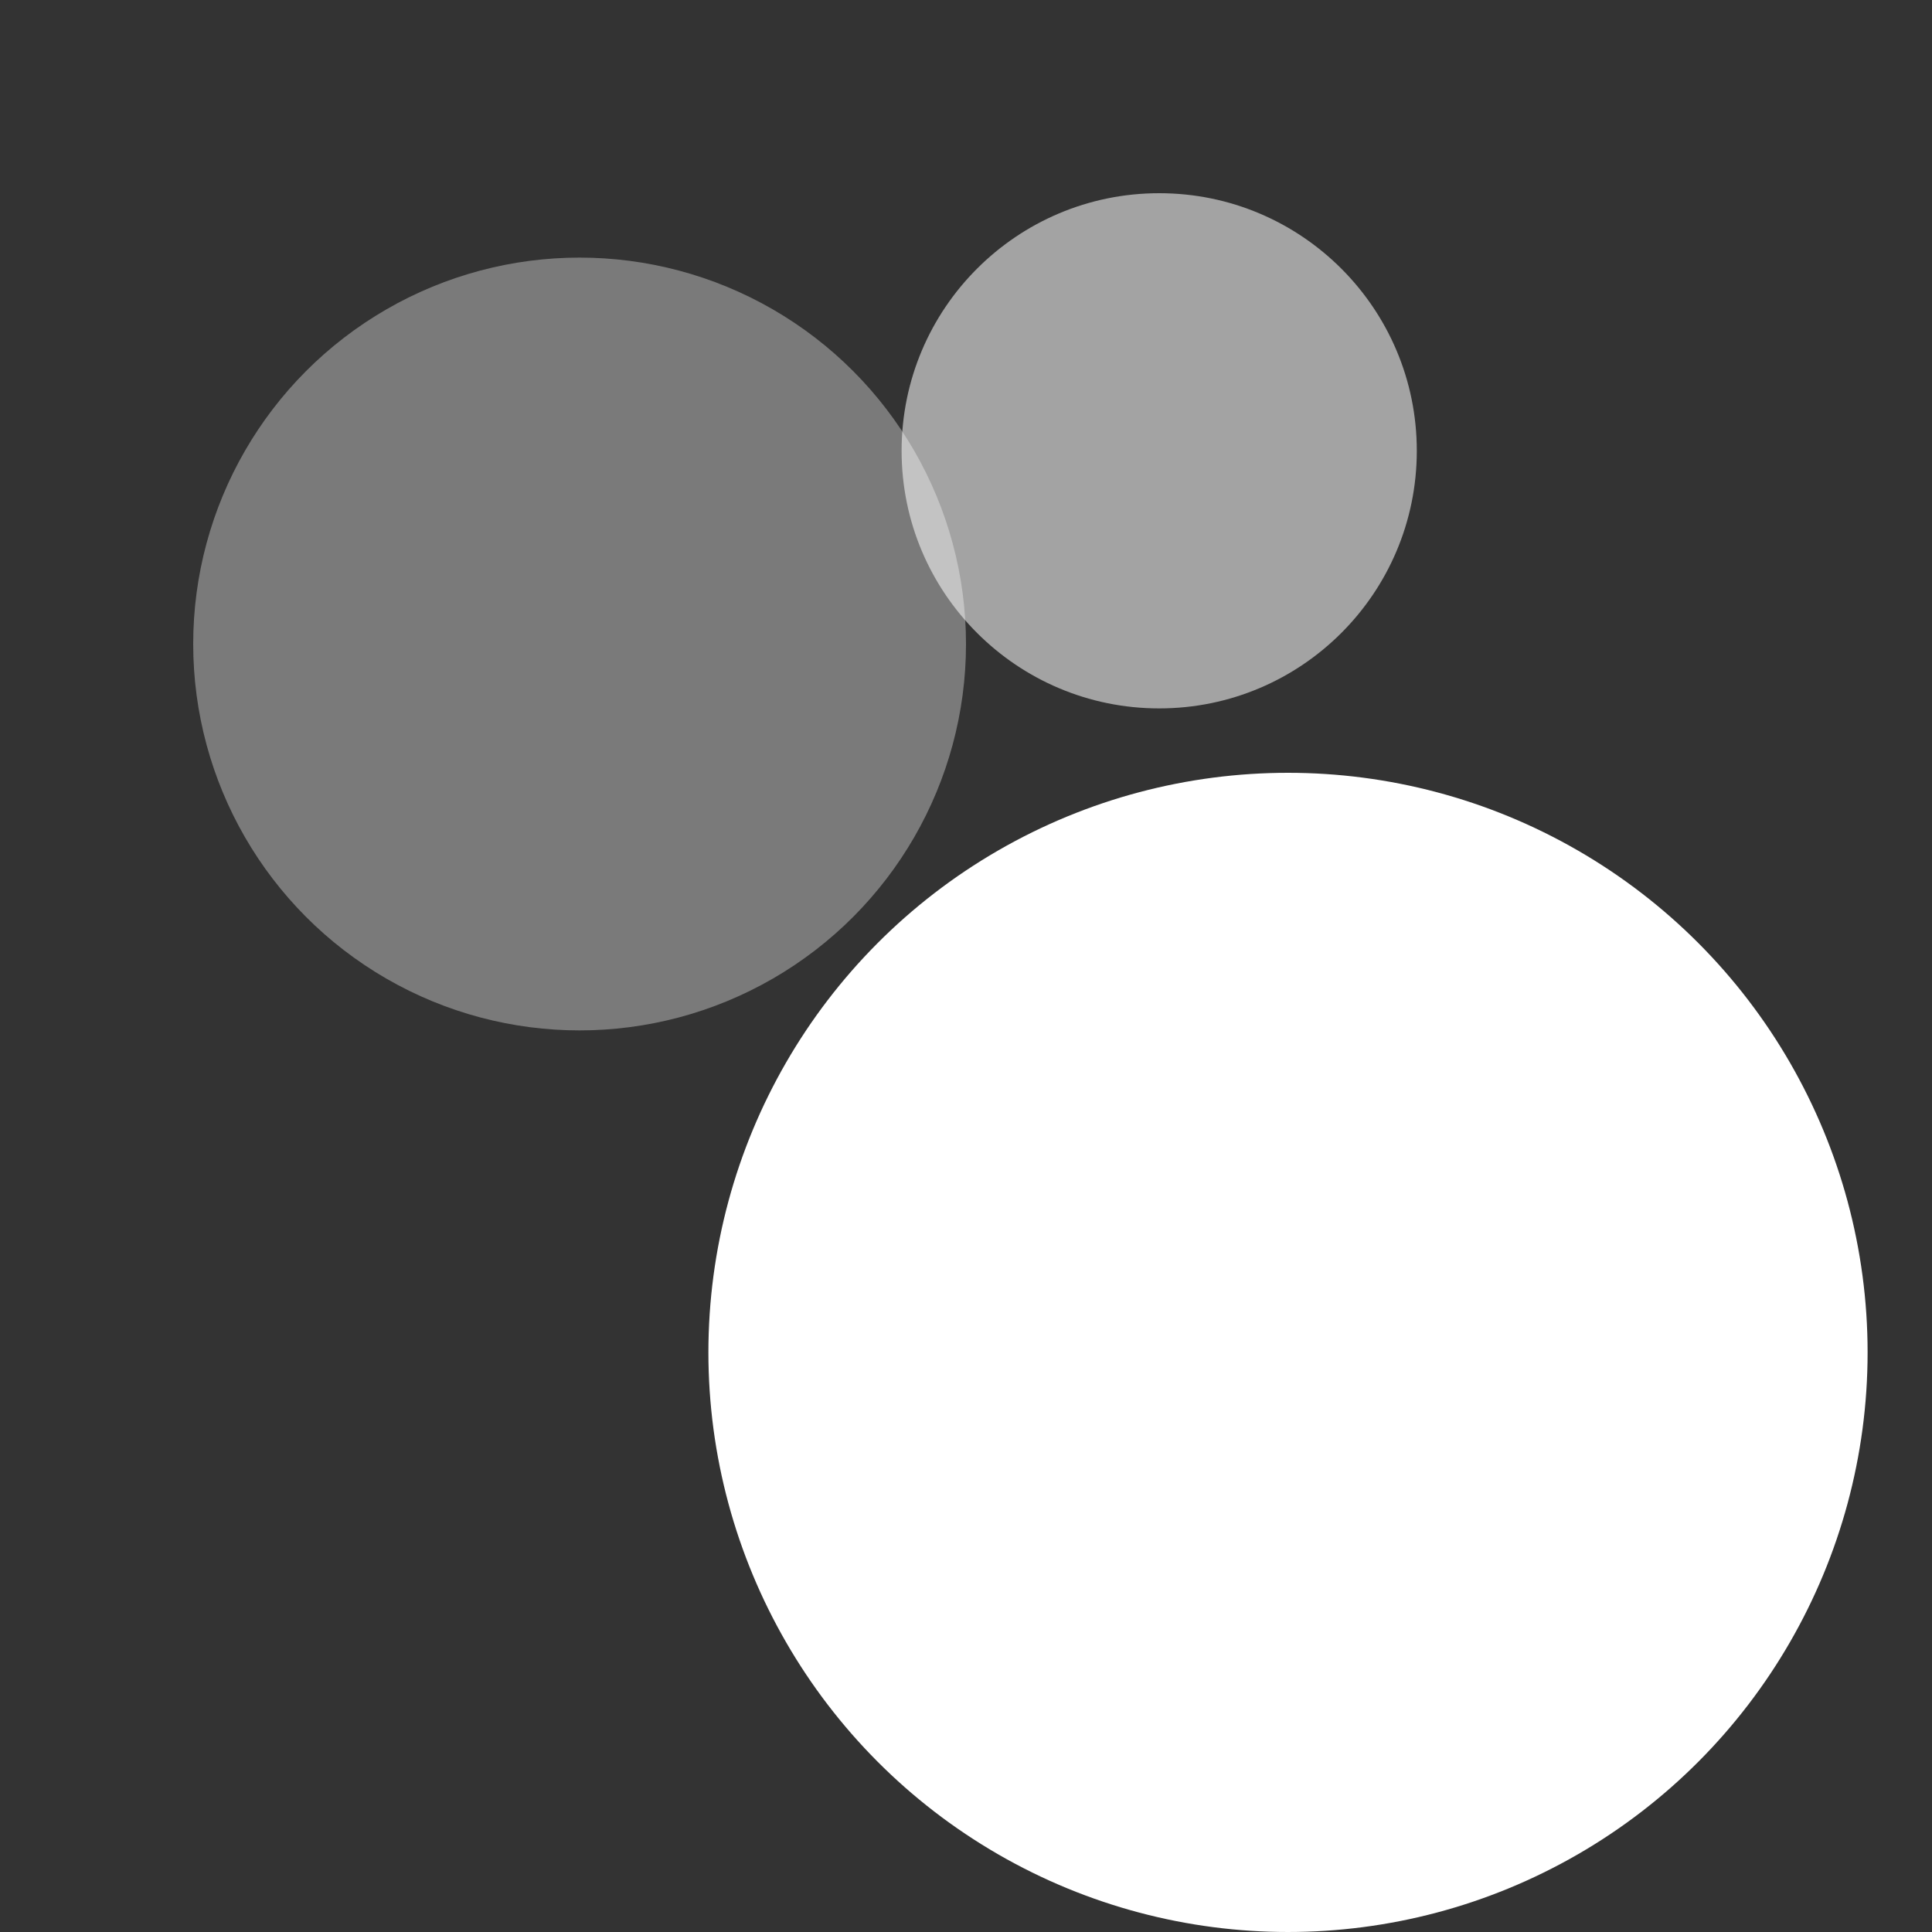
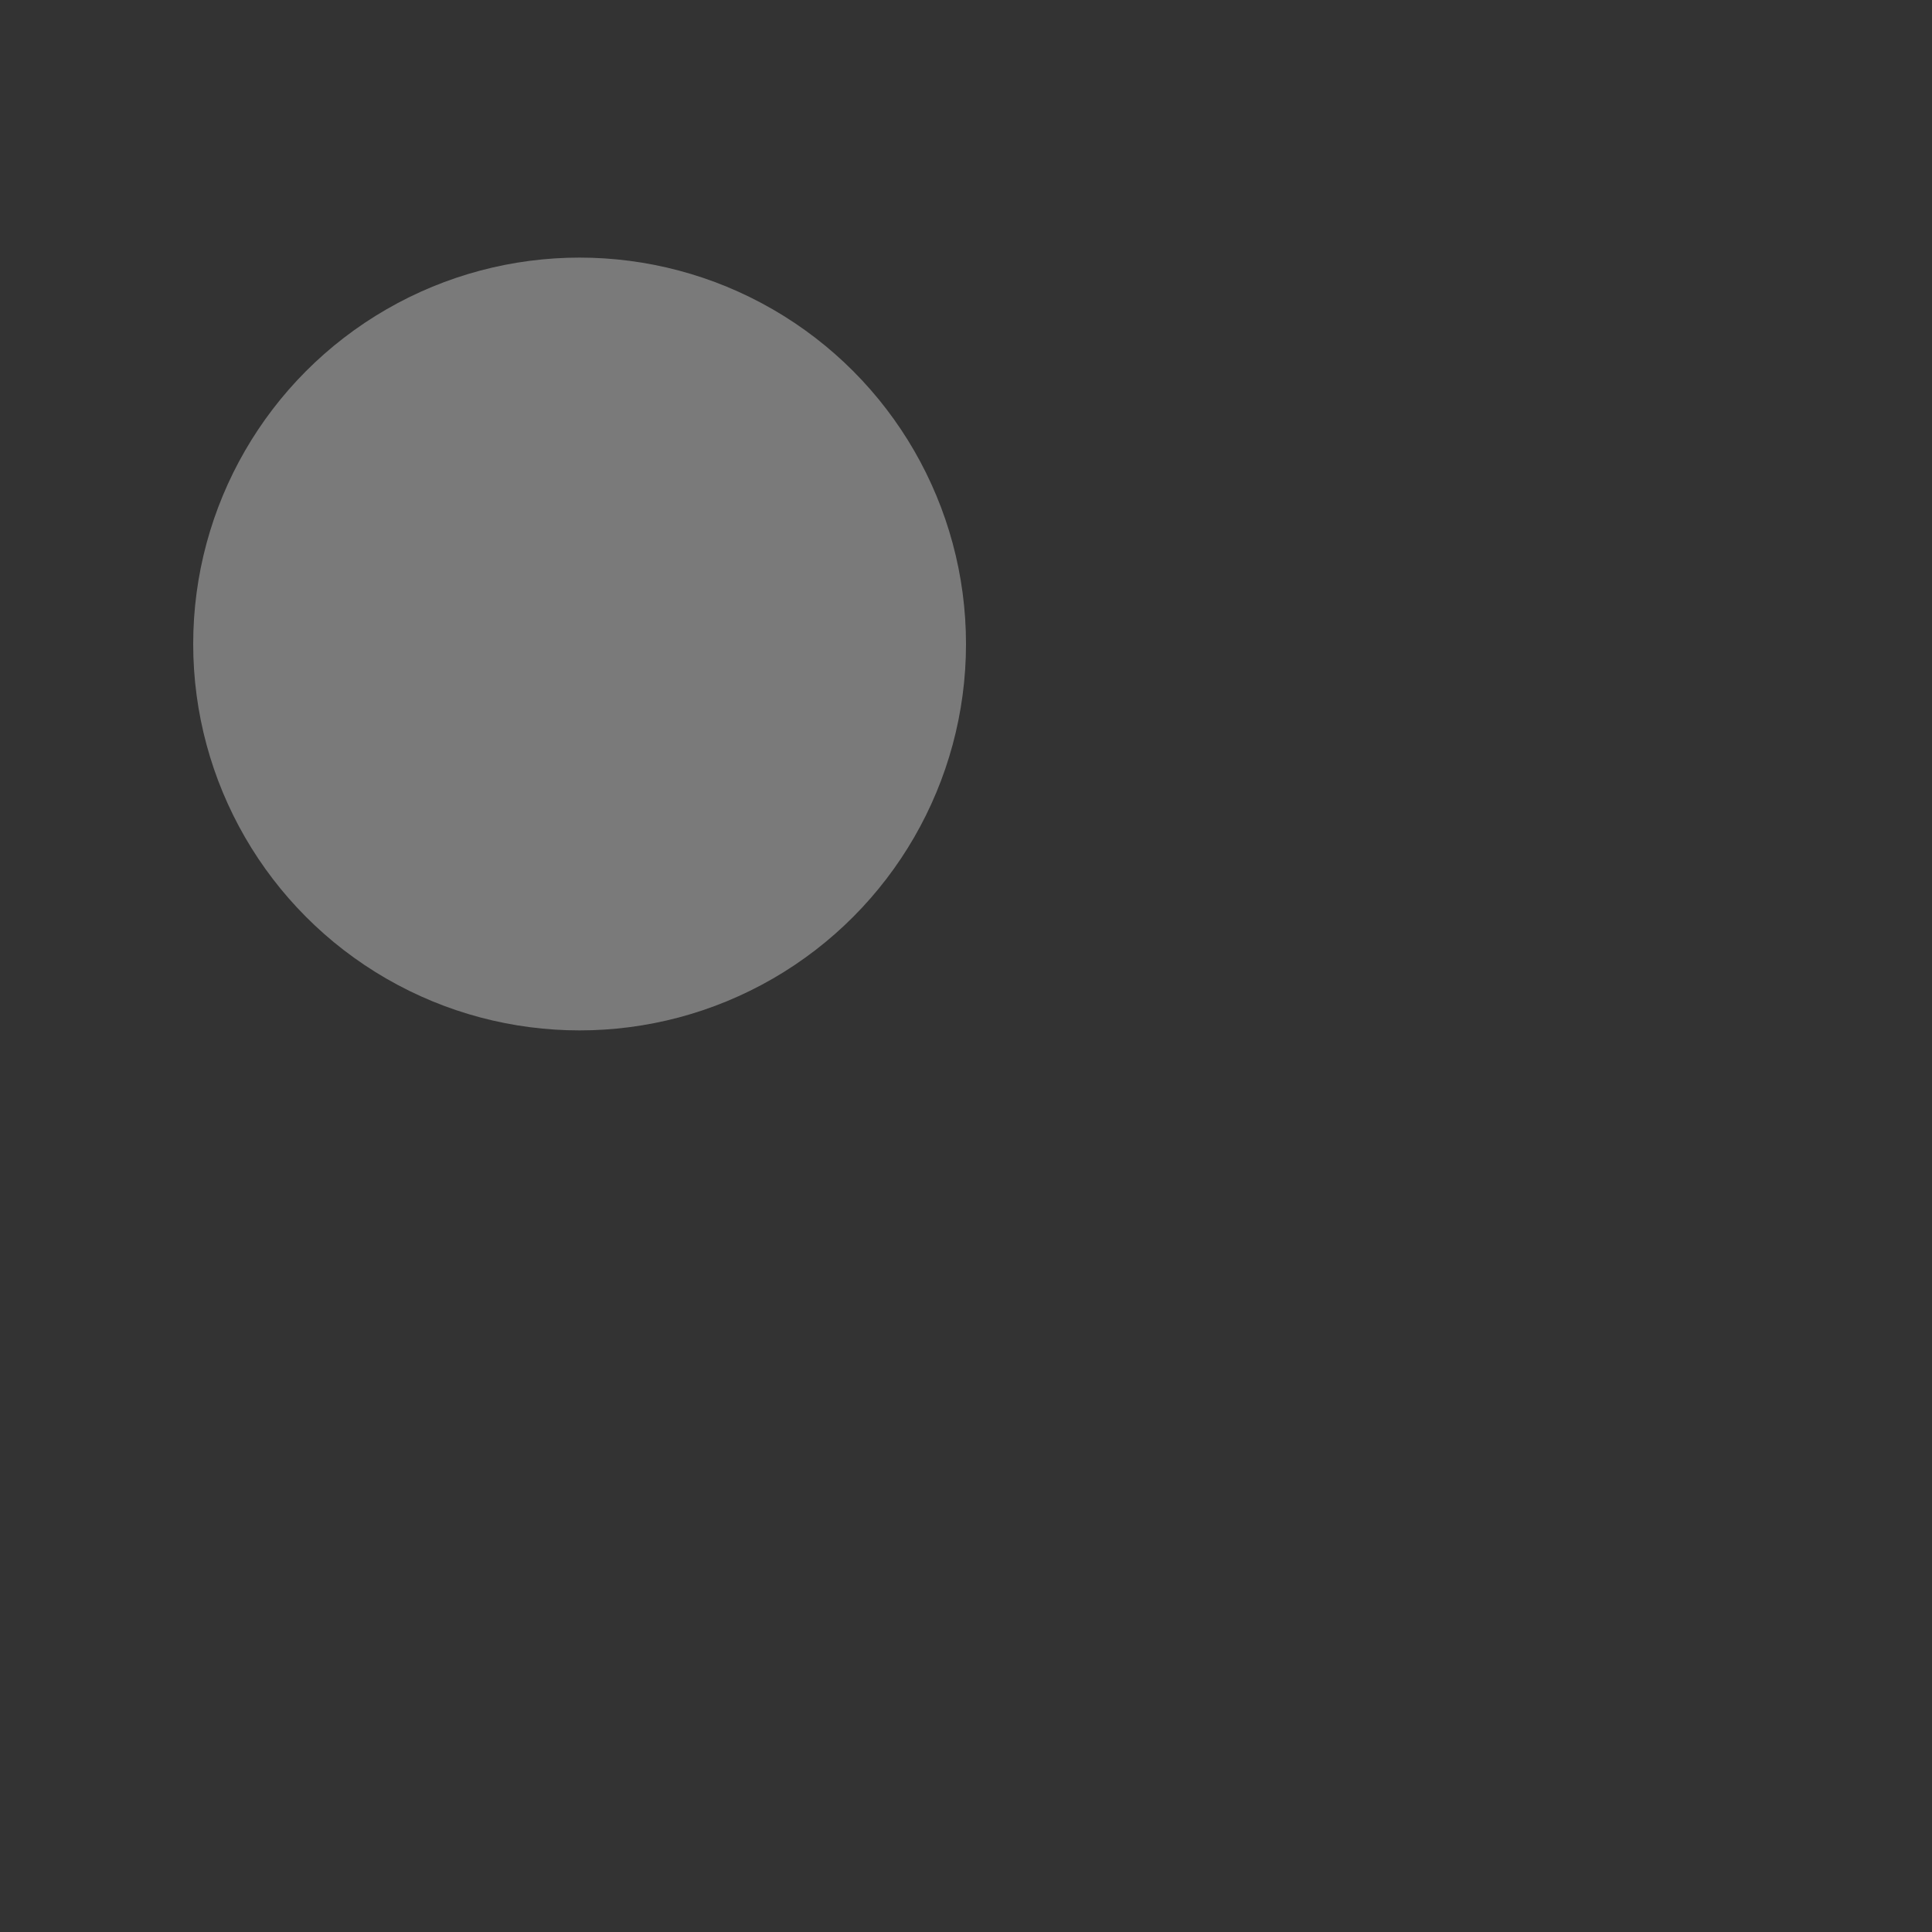
<svg xmlns="http://www.w3.org/2000/svg" width="30" height="30" viewBox="0 0 30 30">
  <rect x="0" y="0" width="30" height="30" fill="#333333" stroke="none" />
  <circle cx="9" cy="10" r="6" fill="#FFFFFF" opacity="0.35" />
-   <circle cx="18" cy="7" r="4" fill="#FFFFFF" opacity="0.55" />
-   <circle cx="20" cy="21" r="9" fill="#FFFFFF" />
</svg>